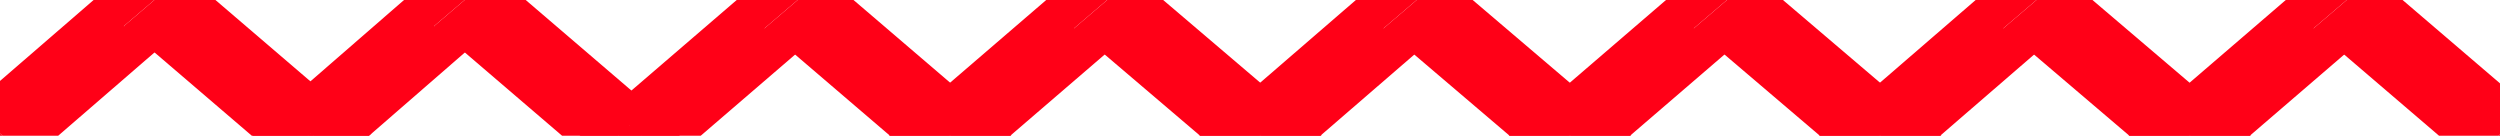
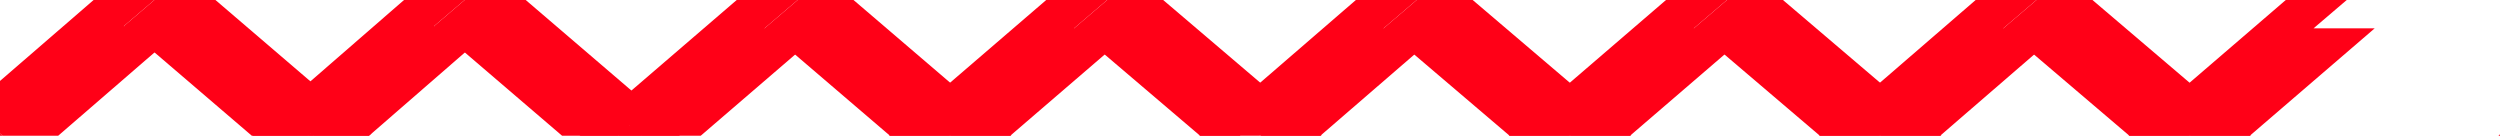
<svg xmlns="http://www.w3.org/2000/svg" xmlns:ns1="http://sodipodi.sourceforge.net/DTD/sodipodi-0.dtd" xmlns:ns2="http://www.inkscape.org/namespaces/inkscape" version="1.0" width="85.141mm" height="4.623mm" id="svg69" ns1:docname="AD001984.WMF">
  <ns1:namedview pagecolor="#ffffff" bordercolor="#666666" borderopacity="1" objecttolerance="10" gridtolerance="10" guidetolerance="10" ns2:pageopacity="0" ns2:pageshadow="2" ns2:window-width="640" ns2:window-height="480" id="namedview71" />
  <defs id="defs3">
    <pattern id="WMFhbasepattern" patternUnits="userSpaceOnUse" width="6" height="6" x="0" y="0" />
  </defs>
  <path style="fill:#ff0017;fill-rule:nonzero;fill-opacity:1;stroke:none;" d="  M 78.528,14.016   L 74.592,17.376   L 82.464,24.096   L 86.4,20.736  z " id="path5" />
  <path style="fill:#ff0017;fill-rule:nonzero;fill-opacity:1;stroke:none;" d="  M 106.272,-3.072   L 98.4,-3.072   L 78.528,14.016   L 86.4,20.736   L 106.272,3.648   L 98.4,3.648   L 106.272,-3.072   L 102.336,-6.432   L 98.4,-3.072  z " id="path7" />
  <path style="fill:#ff0017;fill-rule:nonzero;fill-opacity:1;stroke:none;" d="  M 122.304,17.376   L 126.24,14.016   L 106.272,-3.072   L 98.4,3.648   L 118.368,20.736   L 122.304,17.376  z " id="path9" />
  <path style="fill:#ff0017;fill-rule:nonzero;fill-opacity:1;stroke:none;" d="  M 118.368,20.736   L 122.304,24.096   L 130.176,17.376   L 126.24,14.016  z " id="path11" />
  <path style="fill:#ff0017;fill-rule:nonzero;fill-opacity:1;stroke:none;" d="  M 118.368,14.016   L 114.432,17.376   L 122.304,24.096   L 126.24,20.736  z " id="path13" />
  <path style="fill:#ff0017;fill-rule:nonzero;fill-opacity:1;stroke:none;" d="  M 146.112,-3.072   L 138.24,-3.072   L 118.368,14.016   L 126.24,20.736   L 146.112,3.648   L 138.24,3.648   L 146.112,-3.072   L 142.176,-6.432   L 138.24,-3.072  z " id="path15" />
  <path style="fill:#ff0017;fill-rule:nonzero;fill-opacity:1;stroke:none;" d="  M 162.24,17.376   L 166.176,14.016   L 146.112,-3.072   L 138.24,3.648   L 158.304,20.736   L 162.24,17.376  z " id="path17" />
  <path style="fill:#ff0017;fill-rule:nonzero;fill-opacity:1;stroke:none;" d="  M 158.304,20.736   L 162.24,24.096   L 170.112,17.376   L 166.176,14.016  z " id="path19" />
-   <path style="fill:#ff0017;fill-rule:nonzero;fill-opacity:1;stroke:none;" d="  M 158.304,14.016   L 154.368,17.376   L 162.24,24.096   L 166.176,20.736  z " id="path21" />
+   <path style="fill:#ff0017;fill-rule:nonzero;fill-opacity:1;stroke:none;" d="  M 158.304,14.016   L 154.368,17.376   L 162.24,24.096   z " id="path21" />
  <path style="fill:#ff0017;fill-rule:nonzero;fill-opacity:1;stroke:none;" d="  M 185.952,-3.072   L 178.08,-3.072   L 158.304,14.016   L 166.176,20.736   L 185.952,3.648   L 178.08,3.648   L 185.952,-3.072   L 182.016,-6.432   L 178.08,-3.072  z " id="path23" />
  <path style="fill:#ff0017;fill-rule:nonzero;fill-opacity:1;stroke:none;" d="  M 202.08,17.376   L 206.016,14.016   L 185.952,-3.072   L 178.08,3.648   L 198.144,20.736   L 202.08,17.376  z " id="path25" />
  <path style="fill:#ff0017;fill-rule:nonzero;fill-opacity:1;stroke:none;" d="  M 198.144,20.736   L 202.08,24.096   L 209.952,17.376   L 206.016,14.016  z " id="path27" />
  <path style="fill:#ff0017;fill-rule:nonzero;fill-opacity:1;stroke:none;" d="  M 198.144,14.016   L 194.208,17.376   L 202.08,24.096   L 206.016,20.736  z " id="path29" />
  <path style="fill:#ff0017;fill-rule:nonzero;fill-opacity:1;stroke:none;" d="  M 225.888,-3.072   L 218.016,-3.072   L 198.144,14.016   L 206.016,20.736   L 225.888,3.648   L 218.016,3.648   L 225.888,-3.072   L 221.952,-6.432   L 218.016,-3.072  z " id="path31" />
  <path style="fill:#ff0017;fill-rule:nonzero;fill-opacity:1;stroke:none;" d="  M 242.016,17.376   L 245.952,14.016   L 225.888,-3.072   L 218.016,3.648   L 238.08,20.736   L 242.016,17.376  z " id="path33" />
  <path style="fill:#ff0017;fill-rule:nonzero;fill-opacity:1;stroke:none;" d="  M 238.08,20.736   L 242.016,24.096   L 249.888,17.376   L 245.952,14.016  z " id="path35" />
  <path style="fill:#ff0017;fill-rule:nonzero;fill-opacity:1;stroke:none;" d="  M 238.08,14.016   L 234.144,17.376   L 242.016,24.096   L 245.952,20.736  z " id="path37" />
  <path style="fill:#ff0017;fill-rule:nonzero;fill-opacity:1;stroke:none;" d="  M 265.728,-3.072   L 257.856,-3.072   L 238.08,14.016   L 245.952,20.736   L 265.728,3.648   L 257.856,3.648   L 265.728,-3.072   L 261.792,-6.432   L 257.856,-3.072  z " id="path39" />
  <path style="fill:#ff0017;fill-rule:nonzero;fill-opacity:1;stroke:none;" d="  M 281.856,17.376   L 285.792,14.016   L 265.728,-3.072   L 257.856,3.648   L 277.92,20.736   L 281.856,17.376  z " id="path41" />
  <path style="fill:#ff0017;fill-rule:nonzero;fill-opacity:1;stroke:none;" d="  M 277.92,20.736   L 281.856,24.096   L 289.728,17.376   L 285.792,14.016  z " id="path43" />
  <path style="fill:#ff0017;fill-rule:nonzero;fill-opacity:1;stroke:none;" d="  M 277.92,14.016   L 273.984,17.376   L 281.856,24.096   L 285.792,20.736  z " id="path45" />
  <path style="fill:#ff0017;fill-rule:nonzero;fill-opacity:1;stroke:none;" d="  M 305.664,-3.072   L 297.792,-3.072   L 277.92,14.016   L 285.792,20.736   L 305.664,3.648   L 297.792,3.648   L 305.664,-3.072   L 301.728,-6.432   L 297.792,-3.072  z " id="path47" />
-   <path style="fill:#ff0017;fill-rule:nonzero;fill-opacity:1;stroke:none;" d="  M 321.696,17.376   L 325.632,14.016   L 305.664,-3.072   L 297.792,3.648   L 317.76,20.736   L 321.696,17.376  z " id="path49" />
  <path style="fill:#ff0017;fill-rule:nonzero;fill-opacity:1;stroke:none;" d="  M 317.76,20.736   L 321.696,24.096   L 329.568,17.376   L 325.632,14.016  z " id="path51" />
  <path style="fill:#ff0017;fill-rule:nonzero;fill-opacity:1;stroke:none;" d="  M -3.936,13.824   L -7.776,17.184   L 0.096,23.904   L 3.936,20.544  z " id="path53" />
  <path style="fill:#ff0017;fill-rule:nonzero;fill-opacity:1;stroke:none;" d="  M 23.808,-3.36   L 15.936,-3.36   L -3.936,13.824   L 3.936,20.544   L 23.808,3.36   L 15.936,3.36   L 23.808,-3.36   L 19.872,-6.72   L 15.936,-3.36  z " id="path55" />
  <path style="fill:#ff0017;fill-rule:nonzero;fill-opacity:1;stroke:none;" d="  M 39.936,17.184   L 43.872,13.824   L 23.808,-3.36   L 15.936,3.36   L 36,20.544   L 39.936,17.184  z " id="path57" />
  <path style="fill:#ff0017;fill-rule:nonzero;fill-opacity:1;stroke:none;" d="  M 36,20.544   L 39.936,23.904   L 47.808,17.184   L 43.872,13.824  z " id="path59" />
  <path style="fill:#ff0017;fill-rule:nonzero;fill-opacity:1;stroke:none;" d="  M 36.096,13.824   L 32.256,17.184   L 40.128,23.904   L 43.968,20.544  z " id="path61" />
  <path style="fill:#ff0017;fill-rule:nonzero;fill-opacity:1;stroke:none;" d="  M 63.744,-3.36   L 55.872,-3.36   L 36.096,13.824   L 43.968,20.544   L 63.744,3.36   L 55.872,3.36   L 63.744,-3.36   L 59.808,-6.72   L 55.872,-3.36  z " id="path63" />
  <path style="fill:#ff0017;fill-rule:nonzero;fill-opacity:1;stroke:none;" d="  M 79.872,17.184   L 83.808,13.824   L 63.744,-3.36   L 55.872,3.36   L 75.936,20.544   L 79.872,17.184  z " id="path65" />
  <path style="fill:#ff0017;fill-rule:nonzero;fill-opacity:1;stroke:none;" d="  M 75.936,20.544   L 79.872,23.904   L 87.744,17.184   L 83.808,13.824  z " id="path67" />
</svg>